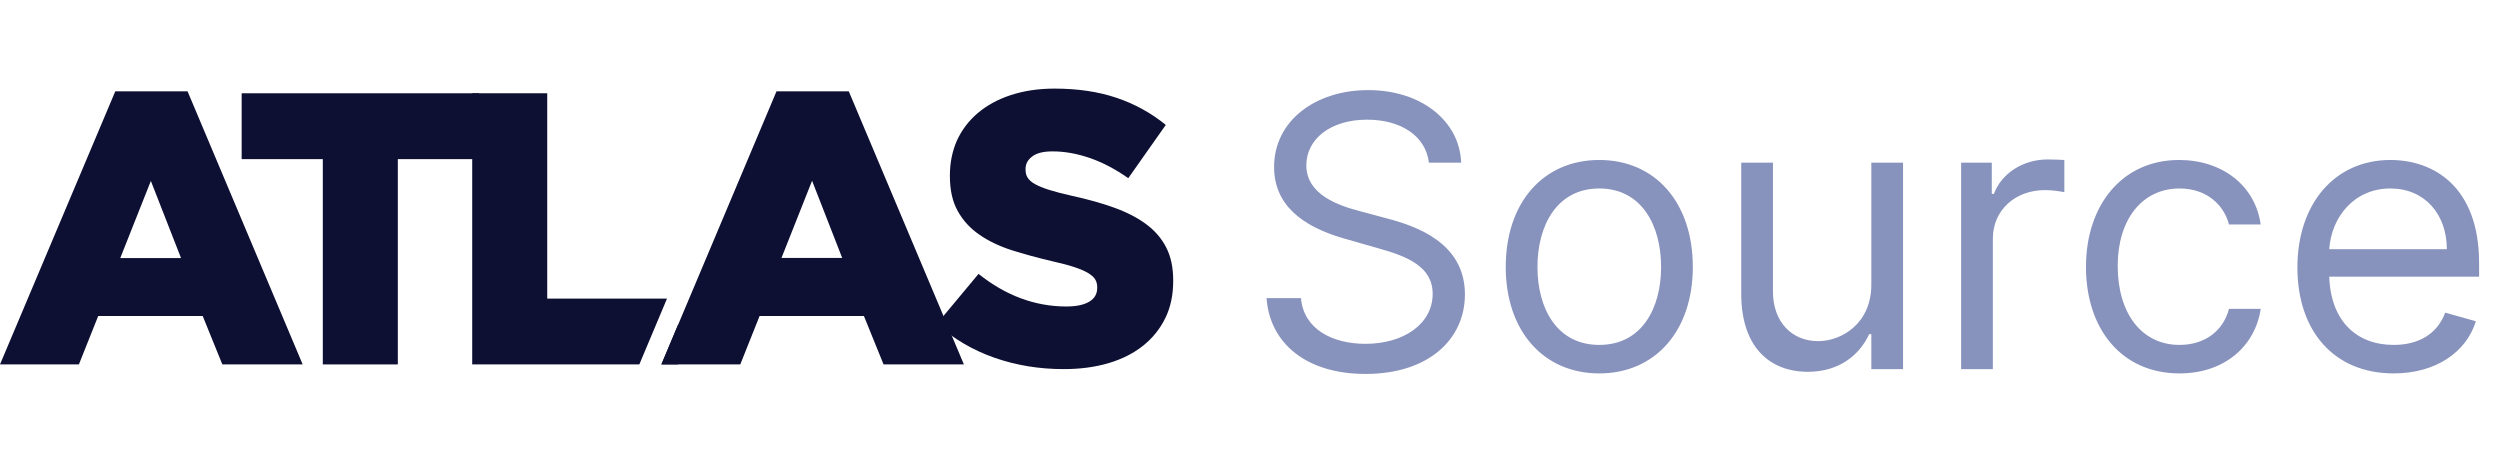
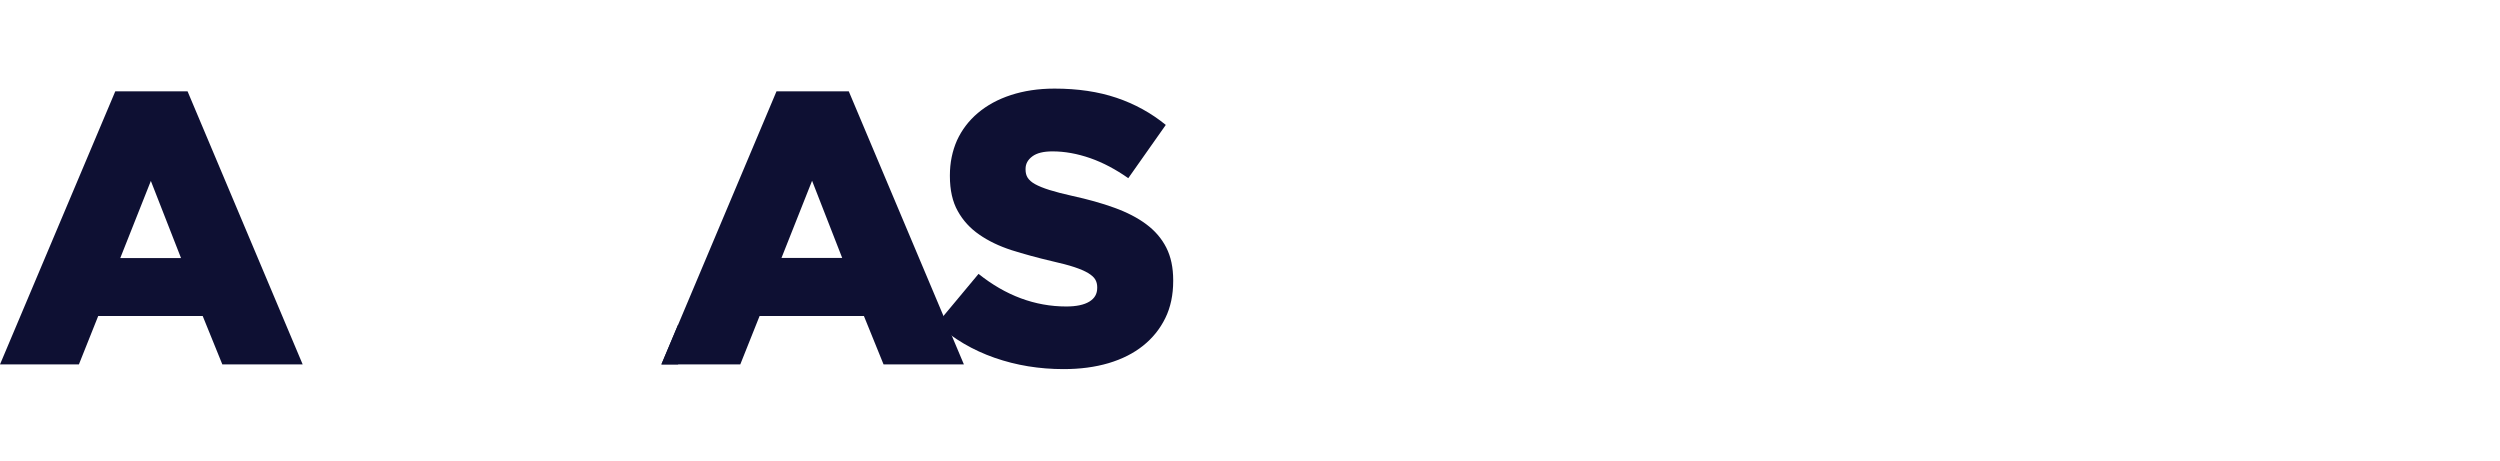
<svg xmlns="http://www.w3.org/2000/svg" viewBox="0 0 1123 207" fill="none">
  <path d="M51.782 41.032H84.254L135.963 163.698H99.875L91.052 141.948H44.116L35.437 163.698H0L51.782 41.032ZM81.288 115.85L67.764 81.268L54.023 115.922H81.288V115.85Z" fill="#0E1033" />
-   <path d="M145.003 71.481H108.553V41.902H215.154V71.481H178.704V163.698H145.003V71.481Z" fill="#0E1033" />
  <path d="M348.802 41.032H381.274L432.983 163.698H396.895L388.072 141.948H341.208L332.53 163.698H297.093L348.802 41.032ZM378.309 115.85L364.785 81.196L351.044 115.85H378.309Z" fill="#0E1033" />
  <path d="M477.75 165.8C466.902 165.8 456.56 164.133 446.796 160.725C437.033 157.318 428.355 152.243 420.833 145.501L439.564 123.027C451.714 132.741 464.877 137.671 478.979 137.671C483.463 137.671 486.934 136.946 489.321 135.496C491.708 134.046 492.865 132.016 492.865 129.334V128.972C492.865 127.667 492.575 126.579 491.997 125.564C491.418 124.549 490.333 123.607 488.815 122.664C487.224 121.722 485.199 120.852 482.595 119.982C479.992 119.112 476.593 118.242 472.47 117.299C465.961 115.777 459.959 114.11 454.39 112.37C448.821 110.557 443.976 108.237 439.926 105.41C435.804 102.583 432.549 99.03 430.235 94.825C427.848 90.621 426.691 85.328 426.691 79.094V78.731C426.691 73.076 427.776 67.856 429.873 63.072C432.043 58.359 435.153 54.227 439.275 50.747C443.397 47.267 448.315 44.585 454.101 42.7C459.886 40.815 466.395 39.8 473.7 39.8C484.114 39.8 493.371 41.178 501.543 43.932C509.715 46.687 517.092 50.747 523.673 56.112L506.823 80.036C501.254 76.121 495.541 73.076 489.755 71.046C483.897 69.016 478.256 68.001 472.832 68.001C468.782 68.001 465.744 68.726 463.72 70.249C461.695 71.771 460.682 73.584 460.682 75.831V76.194C460.682 77.571 460.971 78.803 461.622 79.819C462.273 80.833 463.358 81.848 464.949 82.718C466.54 83.588 468.637 84.458 471.385 85.328C474.134 86.198 477.533 87.068 481.727 88.011C488.67 89.533 494.962 91.273 500.531 93.303C506.172 95.333 510.945 97.798 514.85 100.698C518.755 103.598 521.793 107.077 523.89 111.21C525.987 115.342 527 120.199 527 125.854V126.217C527 132.451 525.843 138.034 523.456 142.891C521.07 147.748 517.743 151.881 513.476 155.288C509.209 158.695 504.074 161.305 497.999 163.118C491.852 164.93 485.199 165.8 477.75 165.8Z" fill="#0E1033" />
-   <path d="M299.624 134.119H245.818V41.902H212.116V163.698H287.185L299.624 134.119Z" fill="#0E1033" />
  <path d="M297.093 163.698H304.614V145.791L297.093 163.698Z" fill="#0E1033" />
-   <path d="M641.864 73.073H656.353C655.689 54.419 638.483 40.473 614.577 40.473C590.912 40.473 572.319 54.237 572.319 75.005C572.319 91.666 584.393 101.567 603.711 107.121L618.924 111.468C631.964 115.09 643.554 119.678 643.554 131.993C643.554 145.516 630.515 154.451 613.37 154.451C598.64 154.451 585.6 147.931 584.393 133.925H568.938C570.387 154.209 586.807 167.973 613.37 167.973C641.864 167.973 658.043 152.277 658.043 132.235C658.043 109.053 636.069 101.567 623.27 98.186L610.714 94.806C601.537 92.391 586.807 87.561 586.807 74.28C586.807 62.448 597.674 53.755 614.094 53.755C629.066 53.755 640.415 60.878 641.864 73.073ZM718.397 167.732C743.511 167.732 760.414 148.655 760.414 119.919C760.414 90.942 743.511 71.865 718.397 71.865C693.284 71.865 676.38 90.942 676.38 119.919C676.38 148.655 693.284 167.732 718.397 167.732ZM718.397 154.934C699.321 154.934 690.627 138.513 690.627 119.919C690.627 101.326 699.321 84.664 718.397 84.664C737.474 84.664 746.167 101.326 746.167 119.919C746.167 138.513 737.474 154.934 718.397 154.934ZM840.6 127.888C840.6 145.274 827.319 153.243 816.694 153.243C804.861 153.243 796.41 144.55 796.41 131.027V73.073H782.162V131.993C782.162 155.658 794.719 167.007 812.106 167.007C826.111 167.007 835.287 159.522 839.634 150.104H840.6V165.8H854.847V73.073H840.6V127.888ZM880.942 165.8H895.189V107.121C895.189 94.564 905.089 85.388 918.612 85.388C922.415 85.388 926.339 86.112 927.305 86.354V71.865C925.675 71.745 921.932 71.624 919.82 71.624C908.712 71.624 899.052 77.902 895.672 87.079H894.706V73.073H880.942V165.8ZM979.042 167.732C999.567 167.732 1013.09 155.175 1015.5 138.755H1001.26C998.601 148.897 990.15 154.934 979.042 154.934C962.138 154.934 951.272 140.928 951.272 119.436C951.272 98.428 962.38 84.664 979.042 84.664C991.599 84.664 999.084 92.391 1001.26 100.843H1015.5C1013.09 83.456 998.36 71.865 978.8 71.865C953.687 71.865 937.025 91.666 937.025 119.919C937.025 147.689 952.962 167.732 979.042 167.732ZM1075.21 167.732C1094.05 167.732 1107.81 158.314 1112.16 144.309L1098.39 140.445C1094.77 150.104 1086.38 154.934 1075.21 154.934C1058.49 154.934 1046.96 144.127 1046.29 124.266H1113.61V118.229C1113.61 83.698 1093.08 71.865 1073.76 71.865C1048.65 71.865 1031.99 91.666 1031.99 120.161C1031.99 148.655 1048.41 167.732 1075.21 167.732ZM1046.29 111.951C1047.26 97.522 1057.46 84.664 1073.76 84.664C1089.22 84.664 1099.12 96.255 1099.12 111.951H1046.29Z" fill="#8792BD" />
</svg>